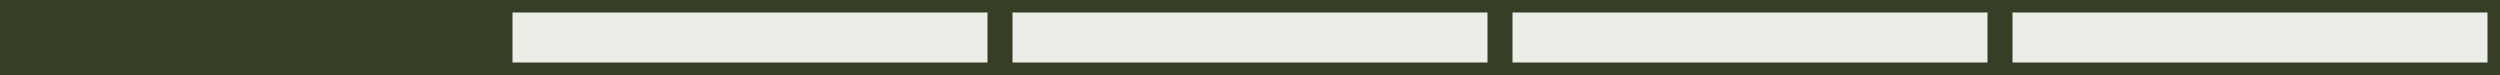
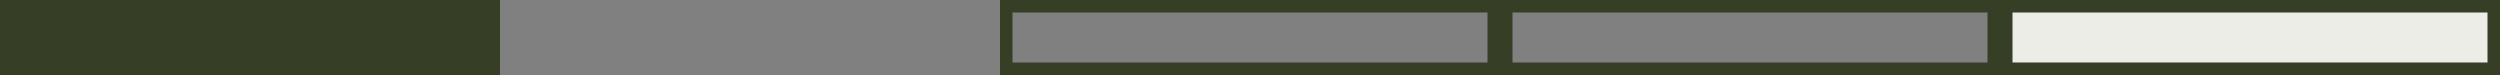
<svg xmlns="http://www.w3.org/2000/svg" version="1.1" x="0px" y="0px" width="200px" height="6px" viewBox="672 1105 200 6" enable-background="new 672 1105 200 6" xml:space="preserve">
  <rect x="672" y="1105" width="200" height="6" fill="#808080" stroke="none" />
  <defs>
</defs>
  <rect display="none" fill-rule="evenodd" clip-rule="evenodd" fill="#EDEDE8" width="1300" height="5974" />
-   <rect x="110" y="64.497" display="none" fill-rule="evenodd" clip-rule="evenodd" fill="#EDEDE8" width="1080" height="5623.3" />
  <rect x="672" y="1105" fill="#363E26" width="40" height="6" />
  <g>
-     <rect x="712.5" y="1105.5" fill="#EDEDE8" width="39" height="5" />
-     <path fill="#363E26" d="M751,1106v4h-38v-4H751 M752,1105h-40v6h40V1105L752,1105z" />
+     </g>
+   <g>
+     <path fill="#363E26" d="M791,1106v4h-38v-4M792,1105h-40v6h40V1105L792,1105z" />
  </g>
  <g>
-     <rect x="752.5" y="1105.5" fill="#EDEDE8" width="39" height="5" />
-     <path fill="#363E26" d="M791,1106v4h-38v-4H791 M792,1105h-40v6h40V1105L792,1105z" />
-   </g>
-   <g>
-     <rect x="792.5" y="1105.5" fill="#EDEDE8" width="39" height="5" />
    <path fill="#363E26" d="M831,1106v4h-38v-4H831 M832,1105h-40v6h40V1105L832,1105z" />
  </g>
  <g>
    <rect x="832.5" y="1105.5" fill="#EDEDE8" width="39" height="5" />
    <path fill="#363E26" d="M871,1106v4h-38v-4H871 M872,1105h-40v6h40V1105L872,1105z" />
  </g>
  <rect id="_x3C_スライス_x3E__5_" x="672" y="1105" fill="none" width="200" height="6" />
  <polyline display="none" fill="none" stroke="#FF0000" stroke-linecap="round" stroke-linejoin="round" points="858.5,806.5   1148.5,806.5 1148.5,2581.5 802.5,2581.5 " />
  <polyline display="none" fill="none" stroke="#FF0000" stroke-linecap="round" stroke-linejoin="round" points="856.677,1092   920,1092 920,1238 844.5,1238 " />
</svg>